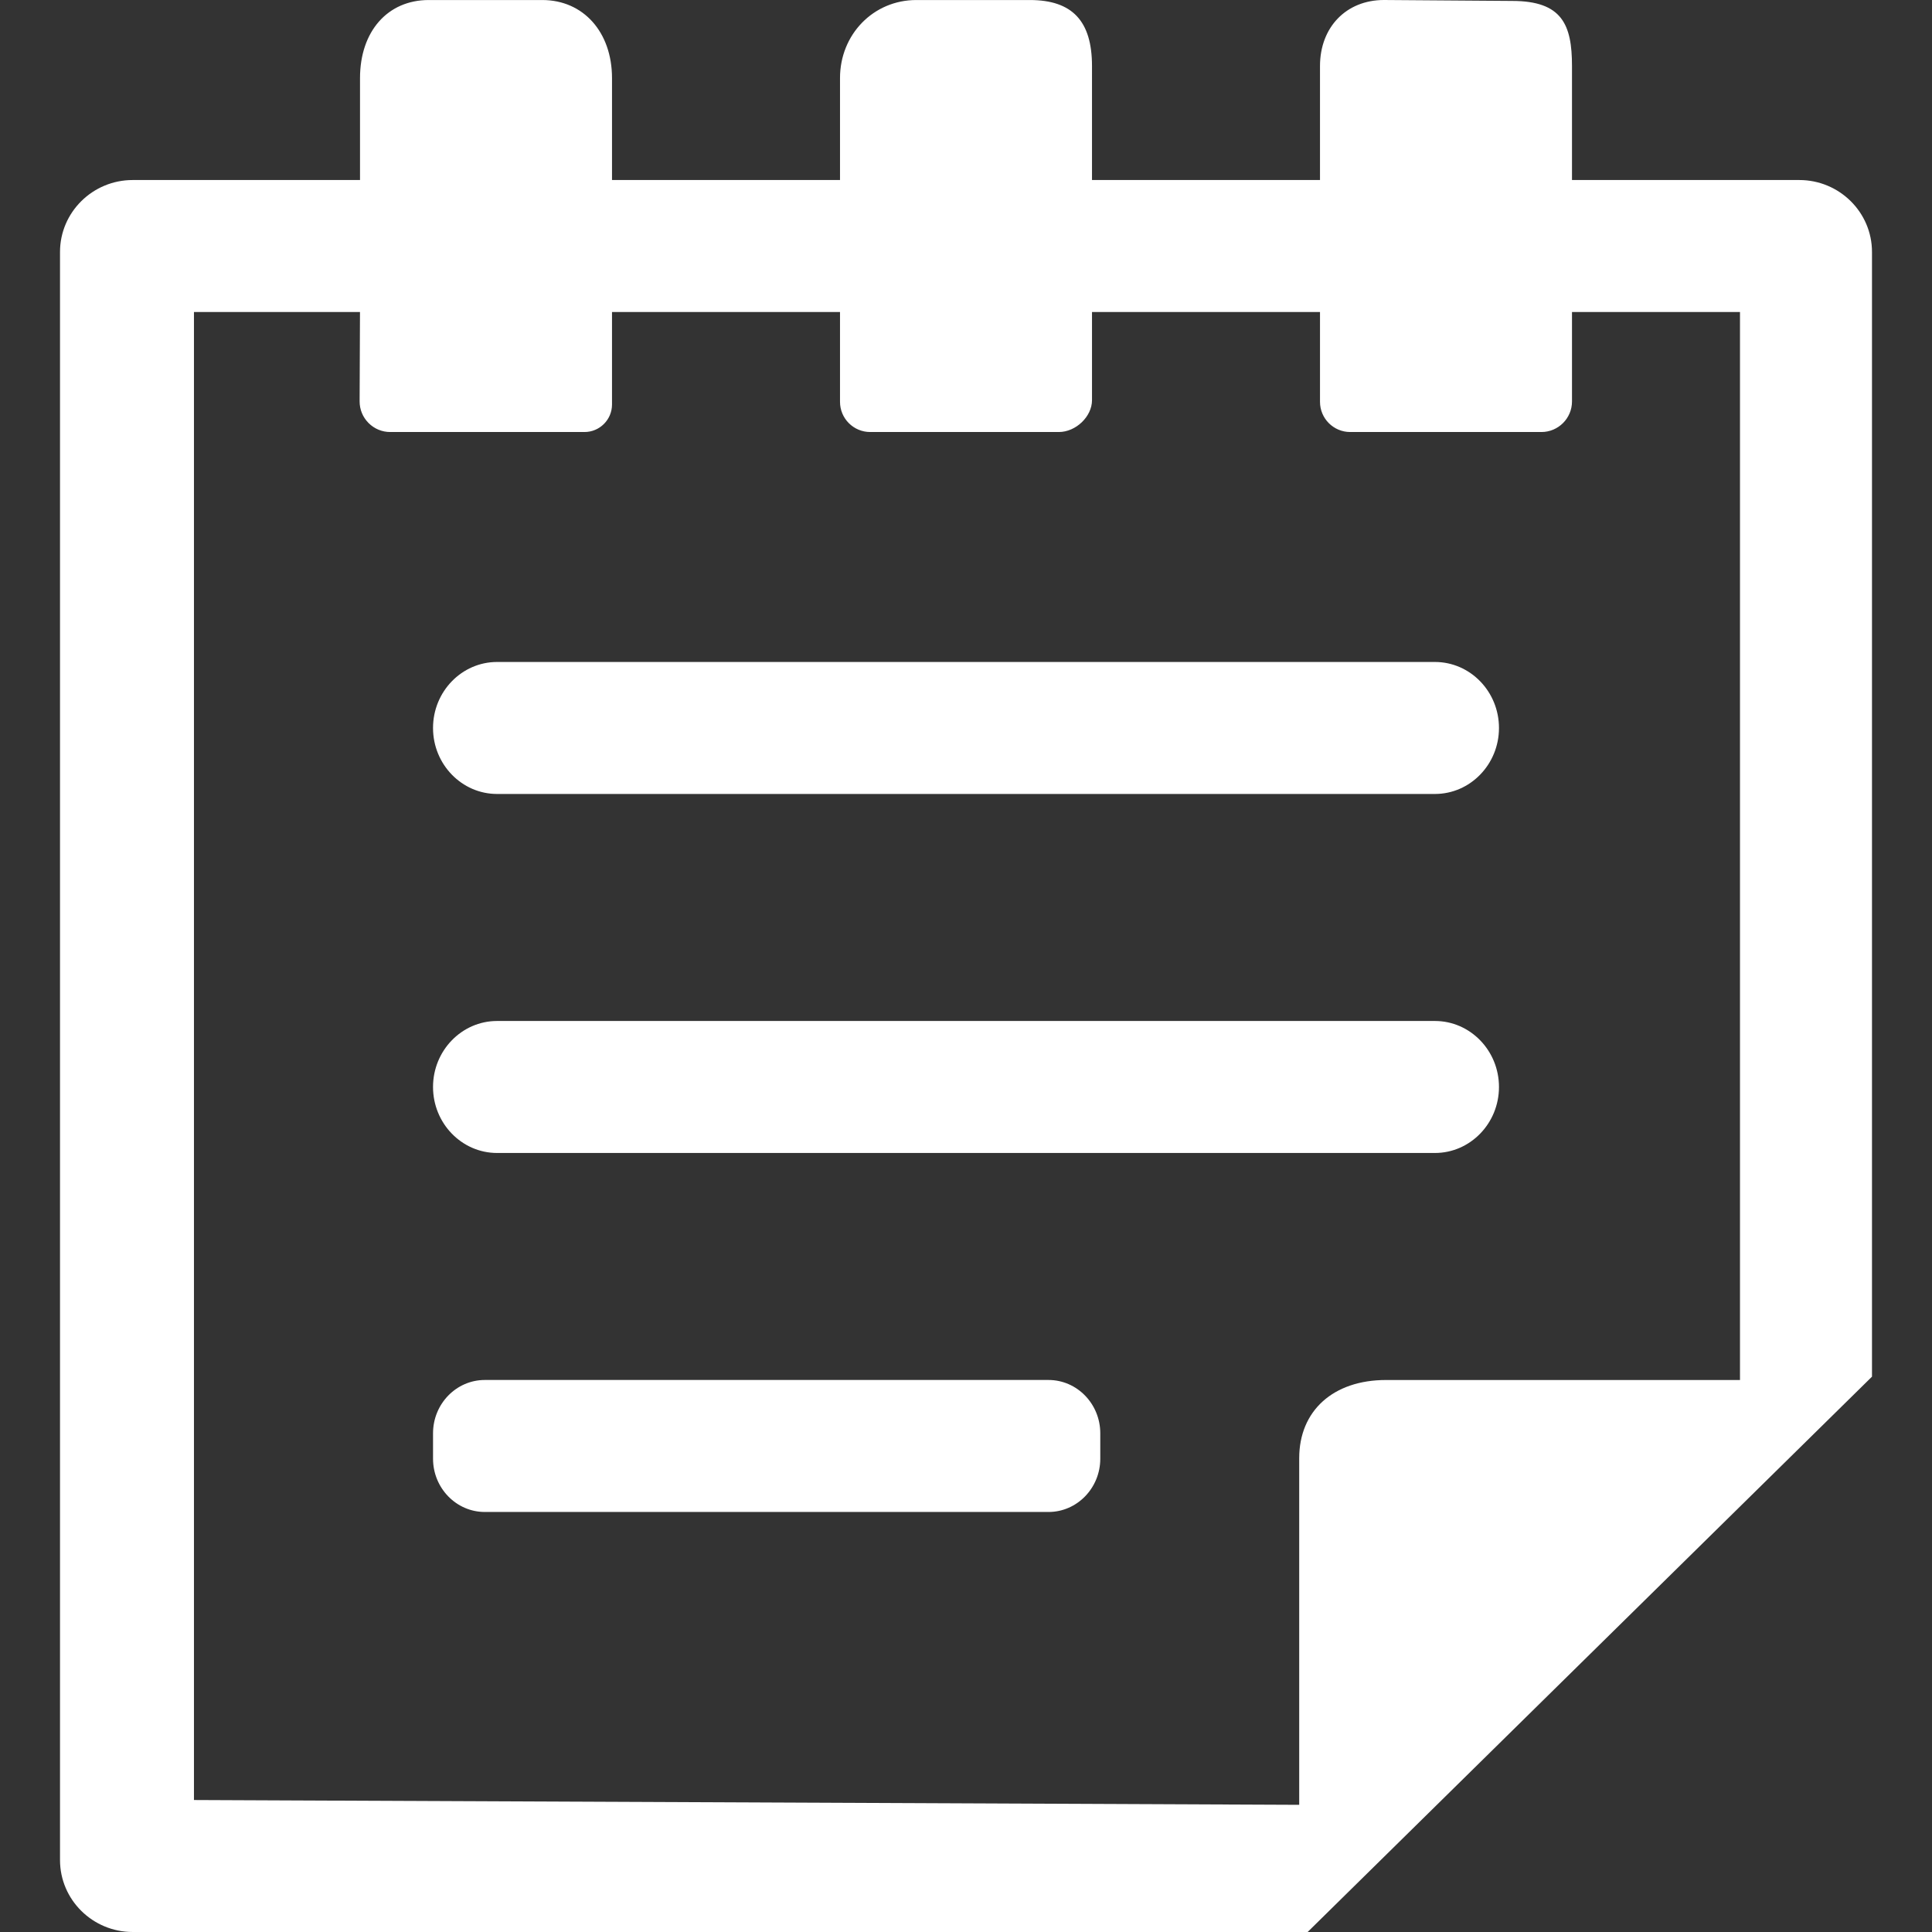
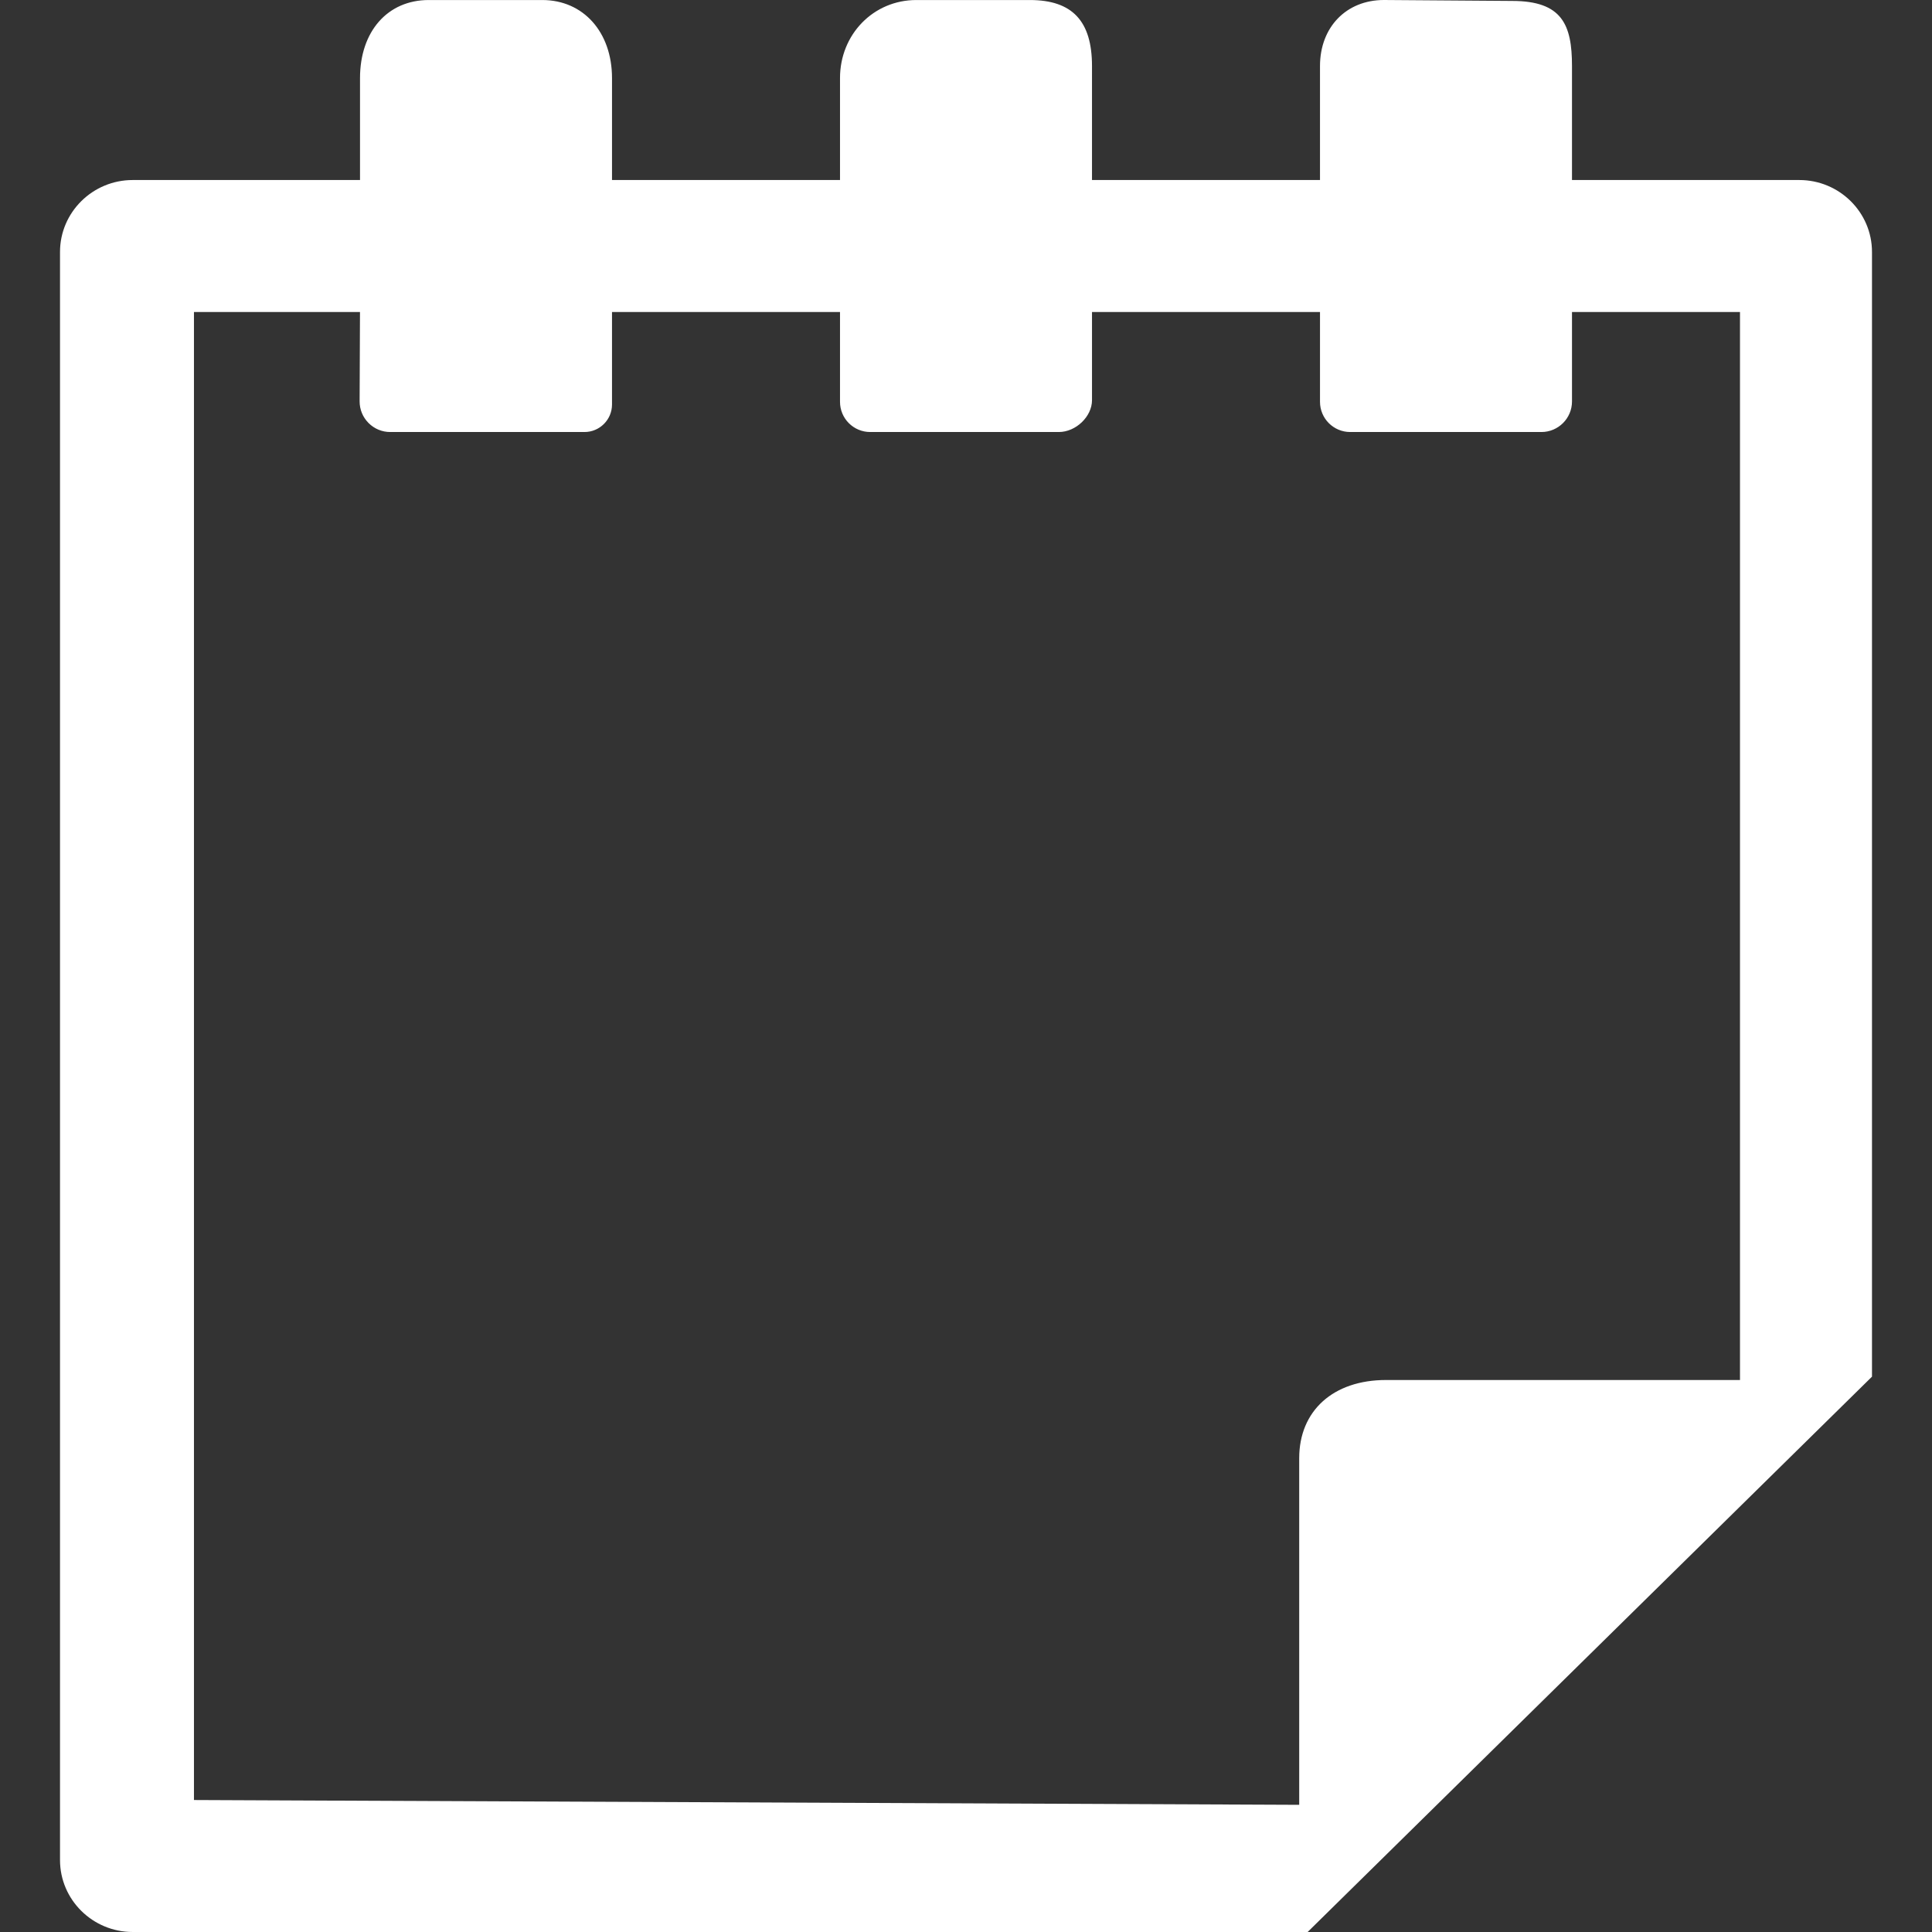
<svg xmlns="http://www.w3.org/2000/svg" version="1.1" id="_x32_" x="0px" y="0px" viewBox="0 0 512 512" style="opacity: 1;" xml:space="preserve">
  <rect x="0" y="0" width="512" height="512" fill="#333333" stroke="none" />
  <style type="text/css">
	.st0{fill:#4B4B4B;}
</style>
  <g>
    <path class="st0" d="M476.832,47.709h-60.238V17.498c0-10.926-2.593-17.25-15.856-17.25L366.763,0   c-9.98,0-16.95,7.195-16.95,17.498v30.211l-60.422-0.008V17.498c0-11.933-5.233-17.49-16.471-17.49h-30.1   c-11.333,0-20.209,9.088-20.209,20.691v27.01h-60.422v-27.01c0-12.183-7.597-20.691-18.476-20.691h-30.101   c-10.889,0-18.204,8.315-18.204,20.691v27.01H35.17c-10.623,0-19.266,8.55-19.266,19.06v426.17c0,10.51,8.643,19.06,19.266,19.06   h311.372l149.554-147.17V66.769C496.096,56.259,487.455,47.709,476.832,47.709z M51.401,82.689h43.998l-0.095,23.668   c-0.008,2.164,0.833,4.206,2.366,5.745c1.534,1.539,3.572,2.388,5.736,2.388h51.49c4.022,0,7.292-3.271,7.292-7.292V82.689h60.422   v23.804c0,4.41,3.587,7.997,7.996,7.997h49.99c4.521,0,8.795-4.098,8.795-8.43V82.681l60.422,0.008v23.804   c0,4.41,3.587,7.997,7.997,7.997h50.684c4.466,0,8.1-3.634,8.1-8.102V82.689h44.522v283.028h-93.813c-13.973,0-23,8.132-23,20.722   v91.858l-292.902-1.272V82.689z" style="fill: rgb(255, 255, 255);" />
-     <path class="st0" d="M131.731,210.41h248.539c9.359,0,16.974-7.845,16.974-17.49c0-9.644-7.614-17.49-16.974-17.49H131.731   c-9.359,0-16.974,7.846-16.974,17.49C114.758,202.565,122.372,210.41,131.731,210.41z" style="fill: rgb(255, 255, 255);" />
-     <path class="st0" d="M131.731,305.551h248.539c9.359,0,16.974-7.847,16.974-17.492c0-9.642-7.614-17.488-16.974-17.488H131.731   c-9.359,0-16.974,7.846-16.974,17.488C114.758,297.704,122.372,305.551,131.731,305.551z" style="fill: rgb(255, 255, 255);" />
-     <path class="st0" d="M277.865,365.709H128.479c-7.566,0-13.721,6.337-13.721,14.128v6.724c0,7.791,6.155,14.128,13.721,14.128   h149.386c7.566,0,13.721-6.338,13.721-14.128v-6.724C291.586,372.046,285.431,365.709,277.865,365.709z" style="fill: rgb(255, 255, 255);" />
  </g>
</svg>